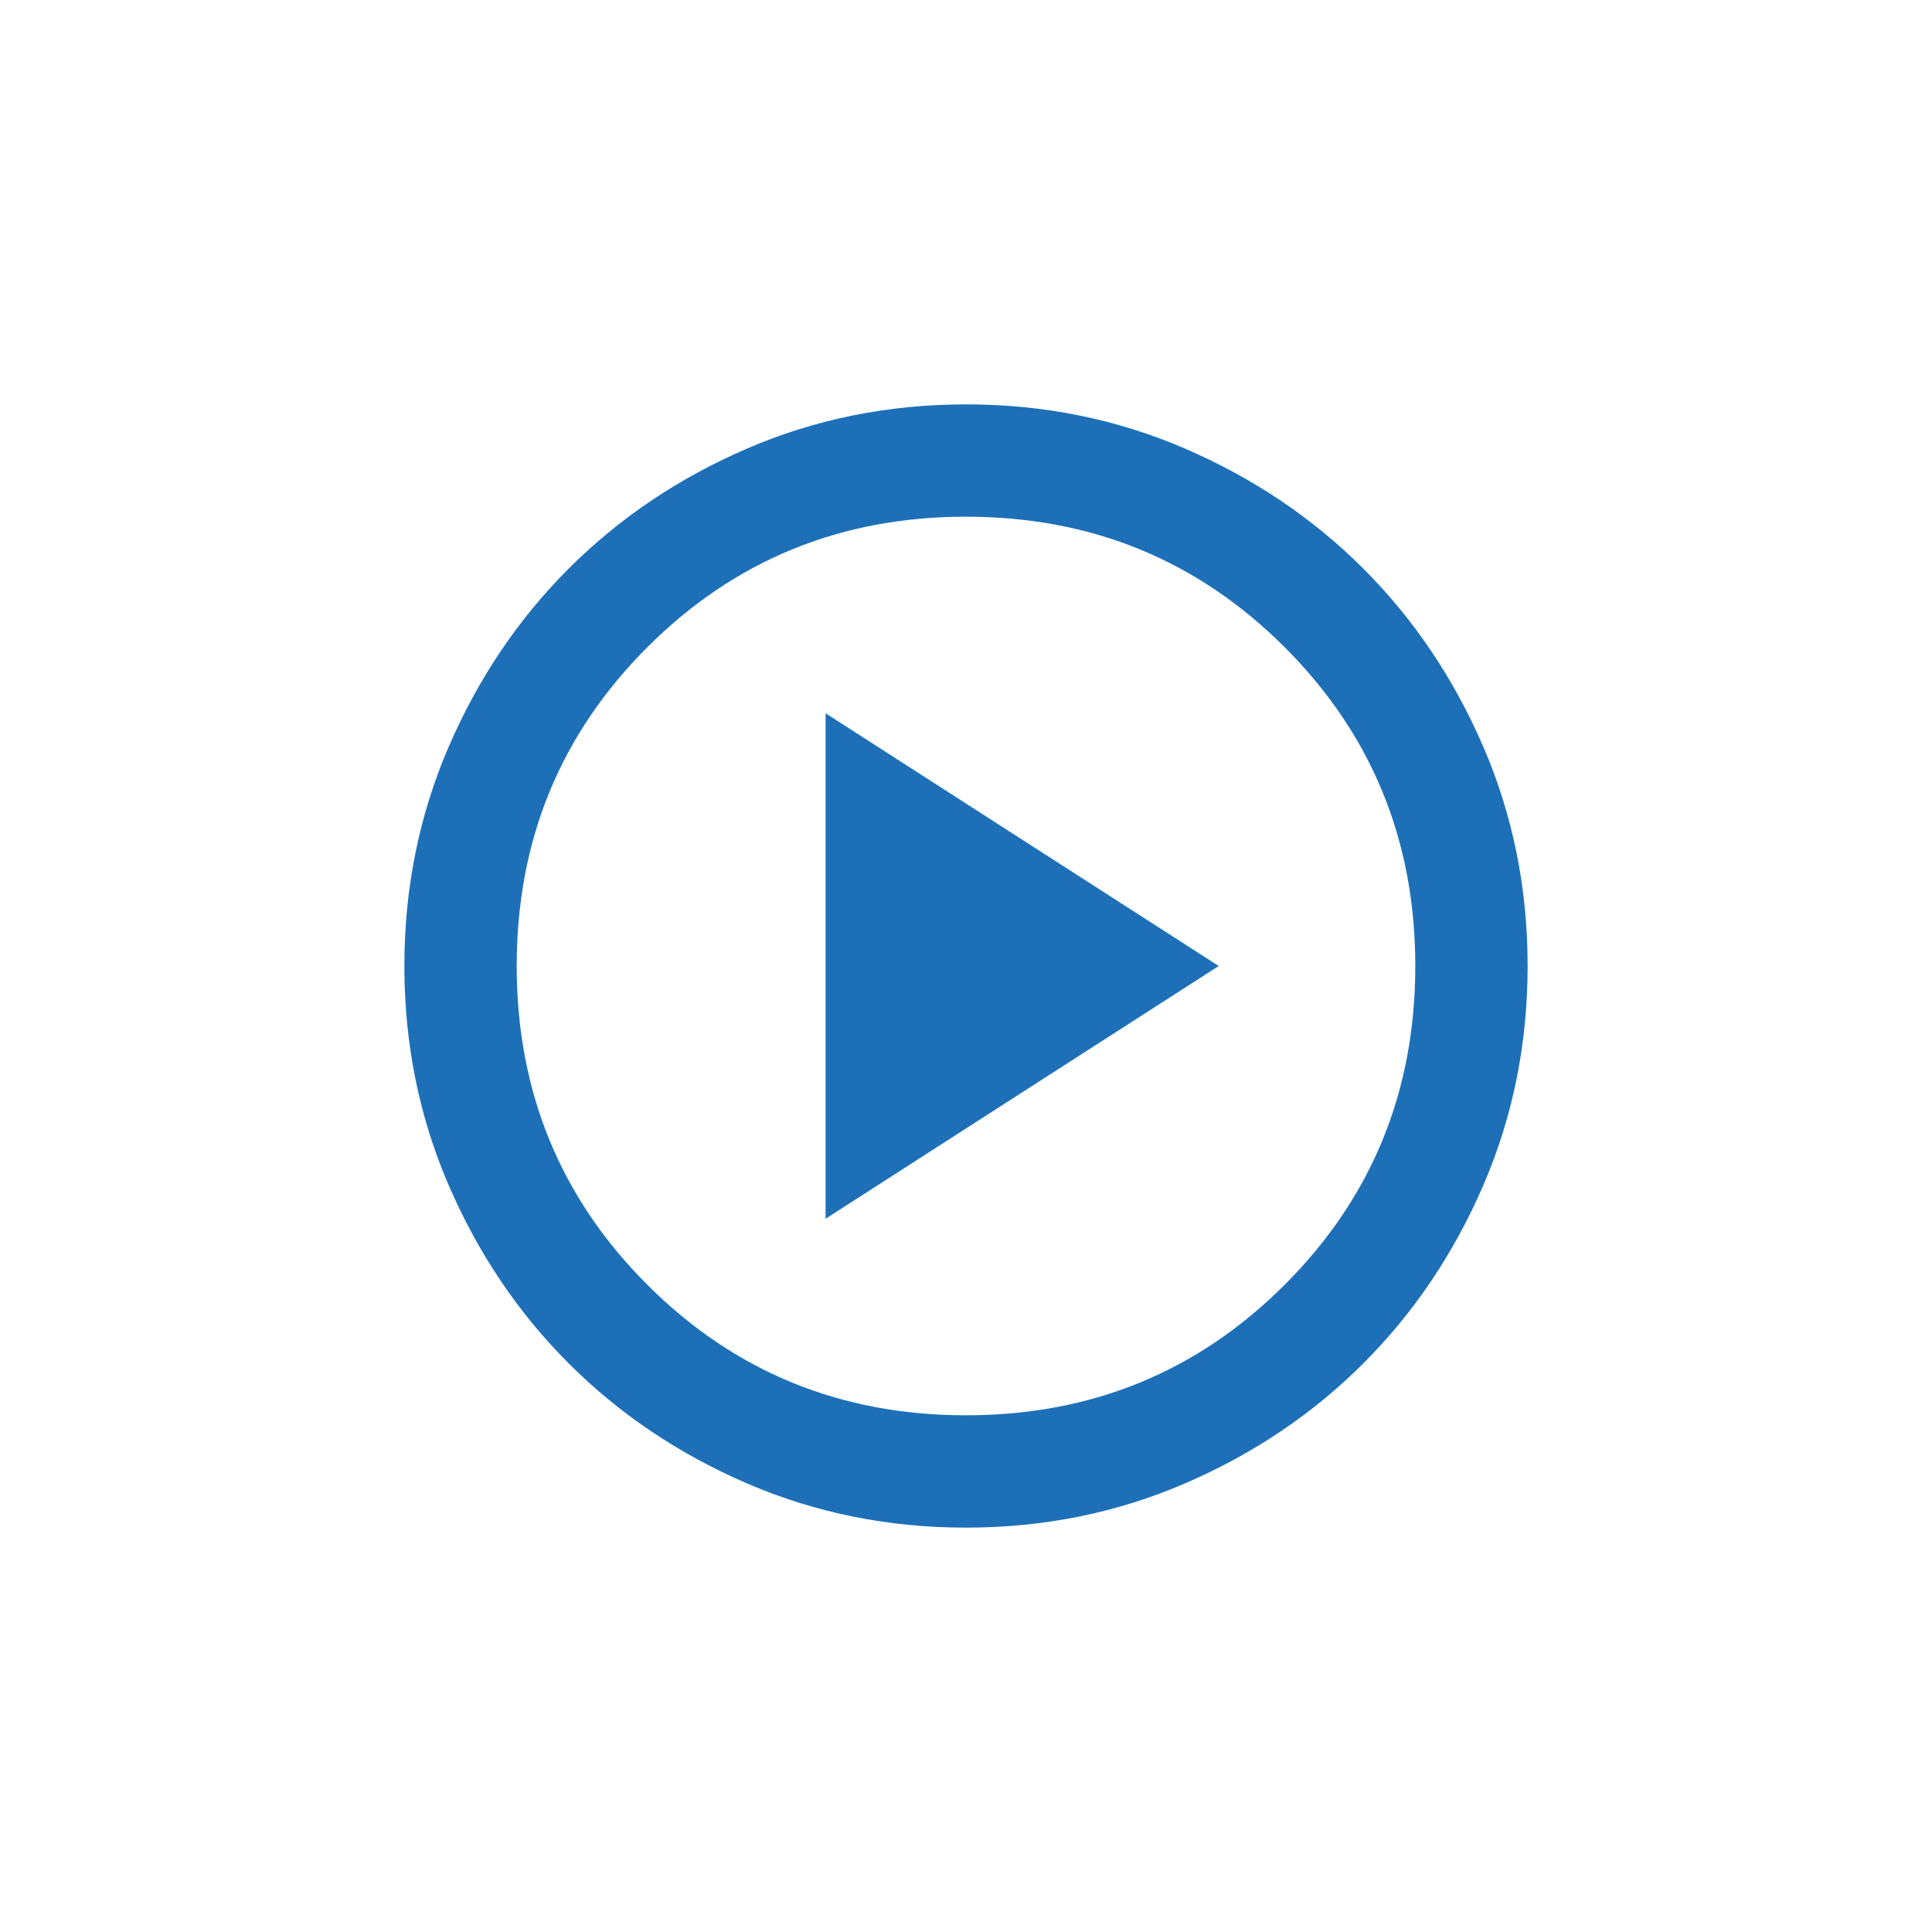
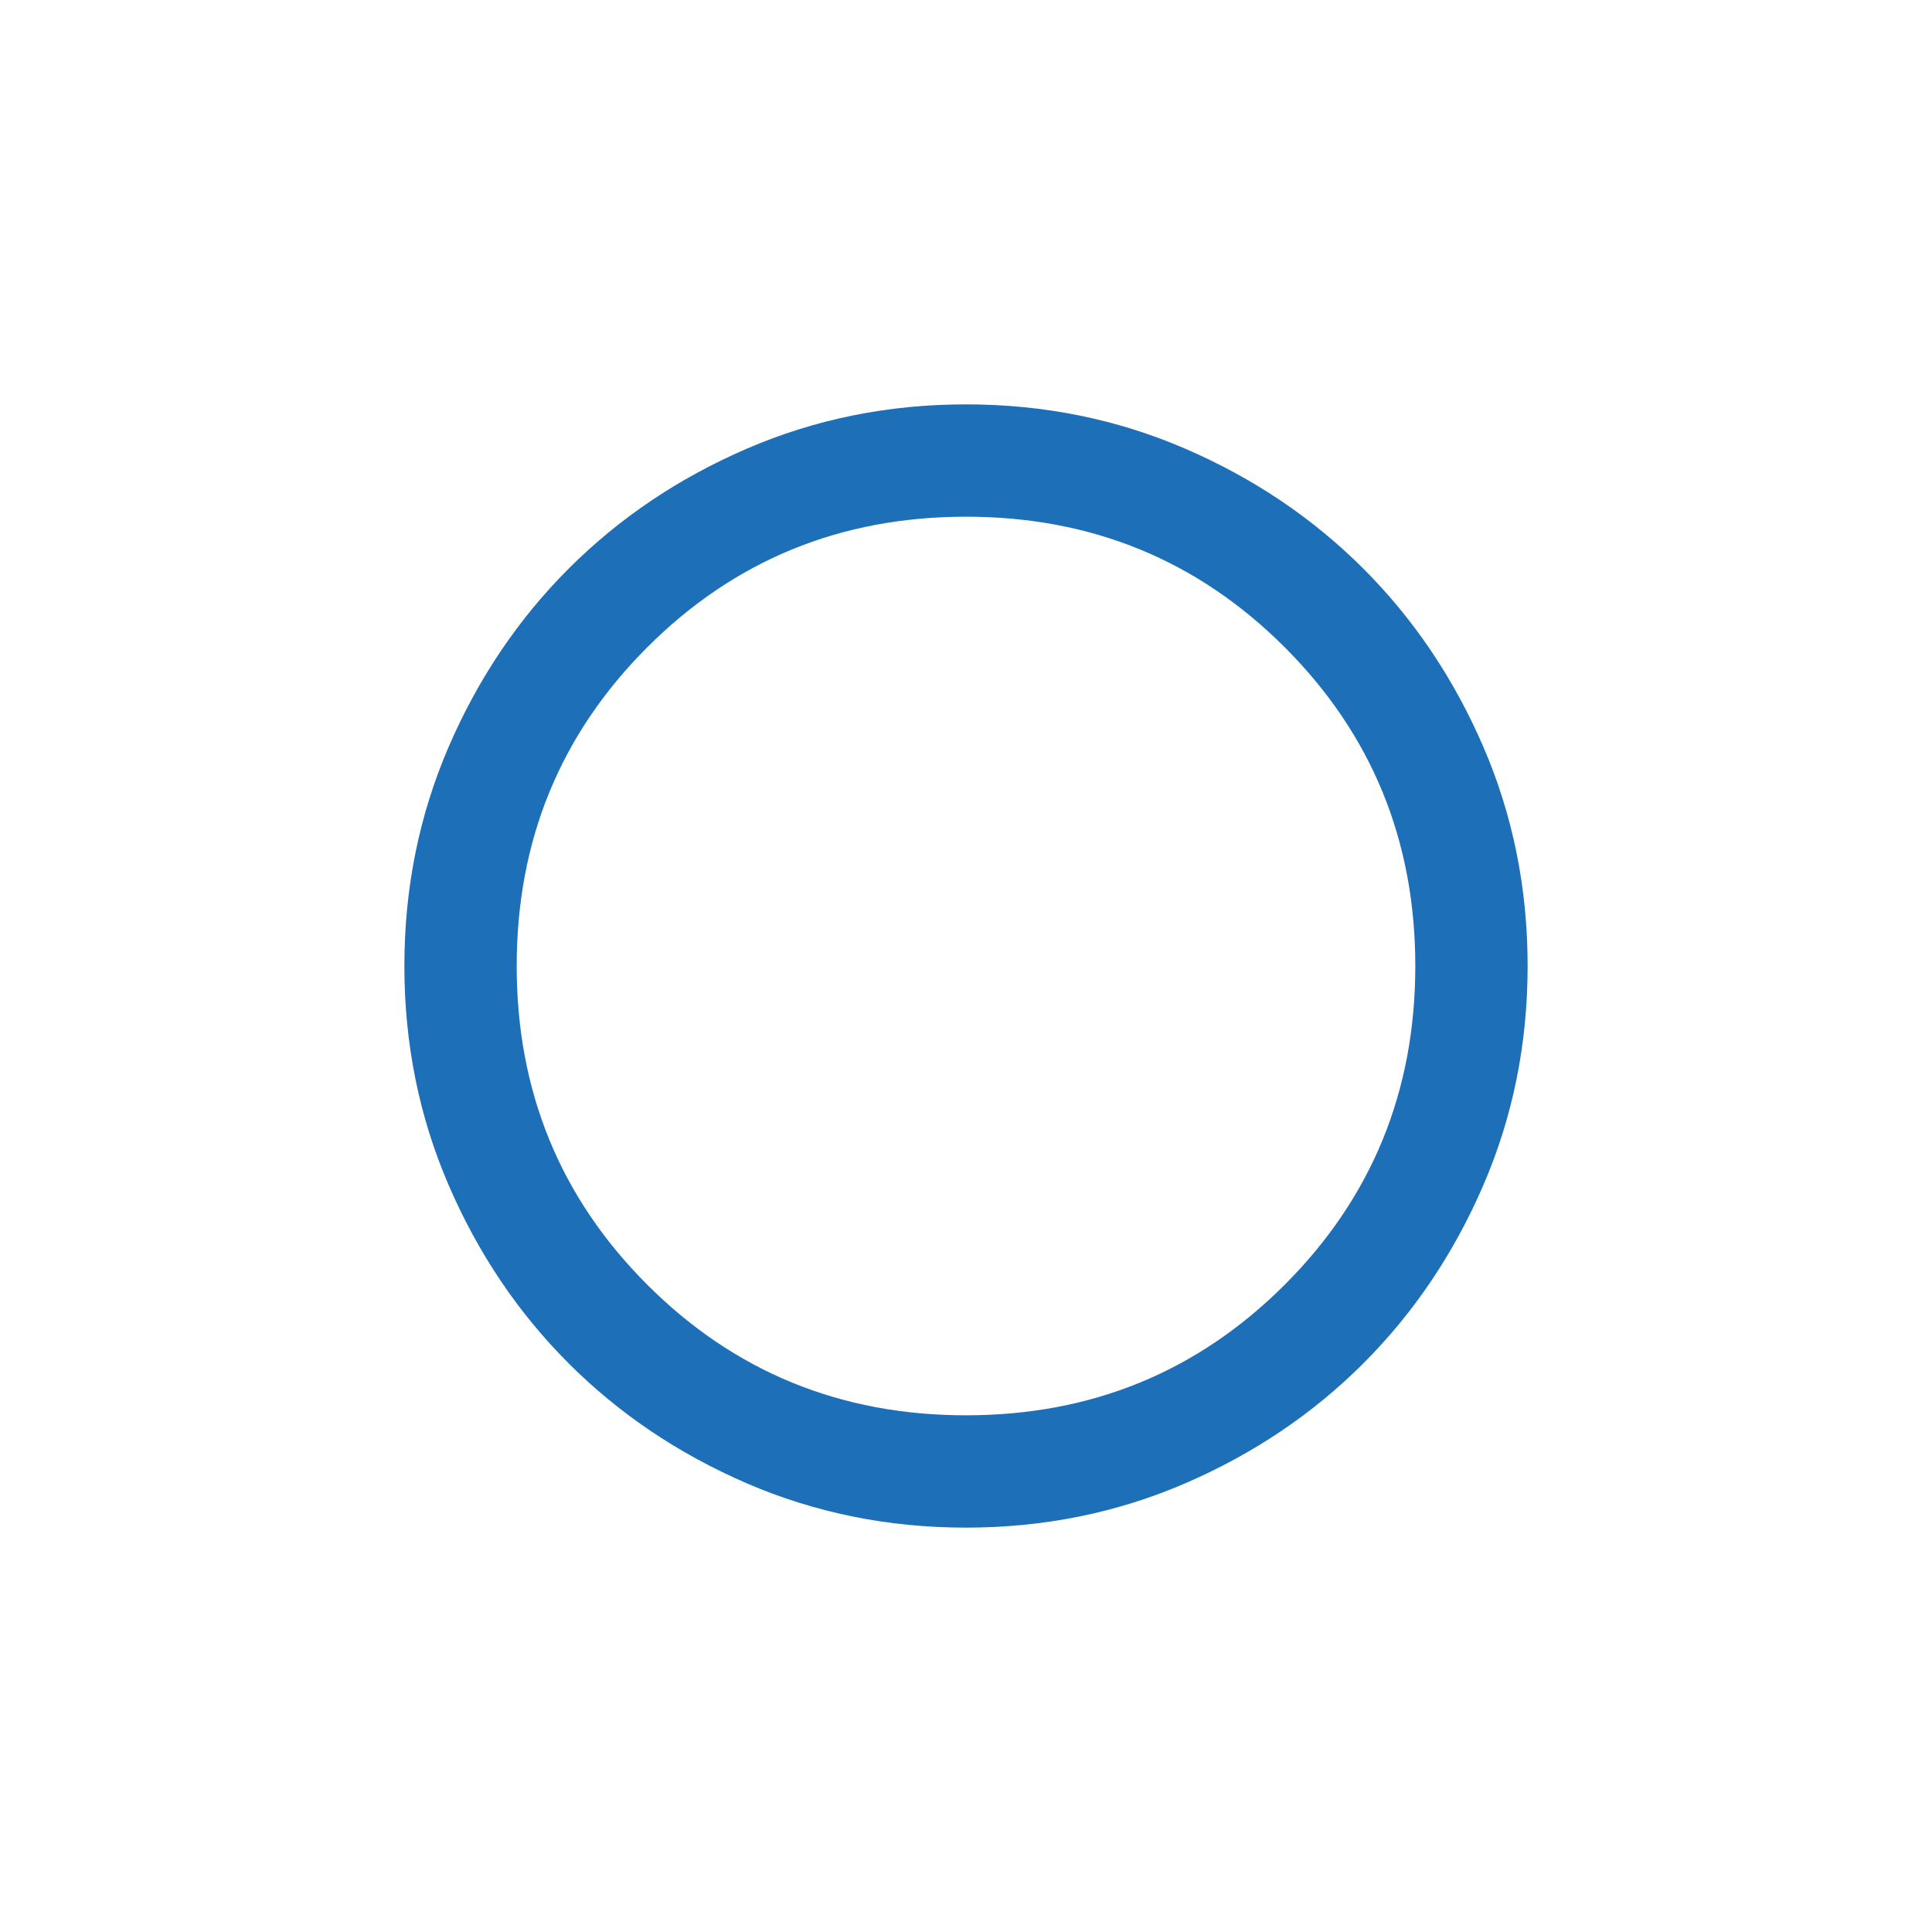
<svg xmlns="http://www.w3.org/2000/svg" width="430" height="430" viewBox="0 0 430 430" fill="none">
-   <path d="M183.75 271.25L271.25 215L183.75 158.75V271.25ZM215 340C197.708 340 181.458 336.719 166.25 330.156C151.042 323.594 137.812 314.688 126.562 303.438C115.312 292.188 106.406 278.958 99.844 263.75C93.281 248.542 90 232.292 90 215C90 197.708 93.281 181.458 99.844 166.25C106.406 151.042 115.312 137.812 126.562 126.562C137.812 115.312 151.042 106.406 166.25 99.844C181.458 93.281 197.708 90 215 90C232.292 90 248.542 93.281 263.75 99.844C278.958 106.406 292.188 115.312 303.438 126.562C314.688 137.812 323.594 151.042 330.156 166.25C336.719 181.458 340 197.708 340 215C340 232.292 336.719 248.542 330.156 263.75C323.594 278.958 314.688 292.188 303.438 303.438C292.188 314.688 278.958 323.594 263.75 330.156C248.542 336.719 232.292 340 215 340ZM215 315C242.917 315 266.562 305.312 285.938 285.938C305.312 266.562 315 242.917 315 215C315 187.083 305.312 163.438 285.938 144.062C266.562 124.688 242.917 115 215 115C187.083 115 163.438 124.688 144.062 144.062C124.688 163.438 115 187.083 115 215C115 242.917 124.688 266.562 144.062 285.938C163.438 305.312 187.083 315 215 315Z" fill="#1D70B8" />
+   <path d="M183.75 271.25L183.75 158.75V271.25ZM215 340C197.708 340 181.458 336.719 166.25 330.156C151.042 323.594 137.812 314.688 126.562 303.438C115.312 292.188 106.406 278.958 99.844 263.75C93.281 248.542 90 232.292 90 215C90 197.708 93.281 181.458 99.844 166.25C106.406 151.042 115.312 137.812 126.562 126.562C137.812 115.312 151.042 106.406 166.25 99.844C181.458 93.281 197.708 90 215 90C232.292 90 248.542 93.281 263.75 99.844C278.958 106.406 292.188 115.312 303.438 126.562C314.688 137.812 323.594 151.042 330.156 166.25C336.719 181.458 340 197.708 340 215C340 232.292 336.719 248.542 330.156 263.75C323.594 278.958 314.688 292.188 303.438 303.438C292.188 314.688 278.958 323.594 263.75 330.156C248.542 336.719 232.292 340 215 340ZM215 315C242.917 315 266.562 305.312 285.938 285.938C305.312 266.562 315 242.917 315 215C315 187.083 305.312 163.438 285.938 144.062C266.562 124.688 242.917 115 215 115C187.083 115 163.438 124.688 144.062 144.062C124.688 163.438 115 187.083 115 215C115 242.917 124.688 266.562 144.062 285.938C163.438 305.312 187.083 315 215 315Z" fill="#1D70B8" />
</svg>